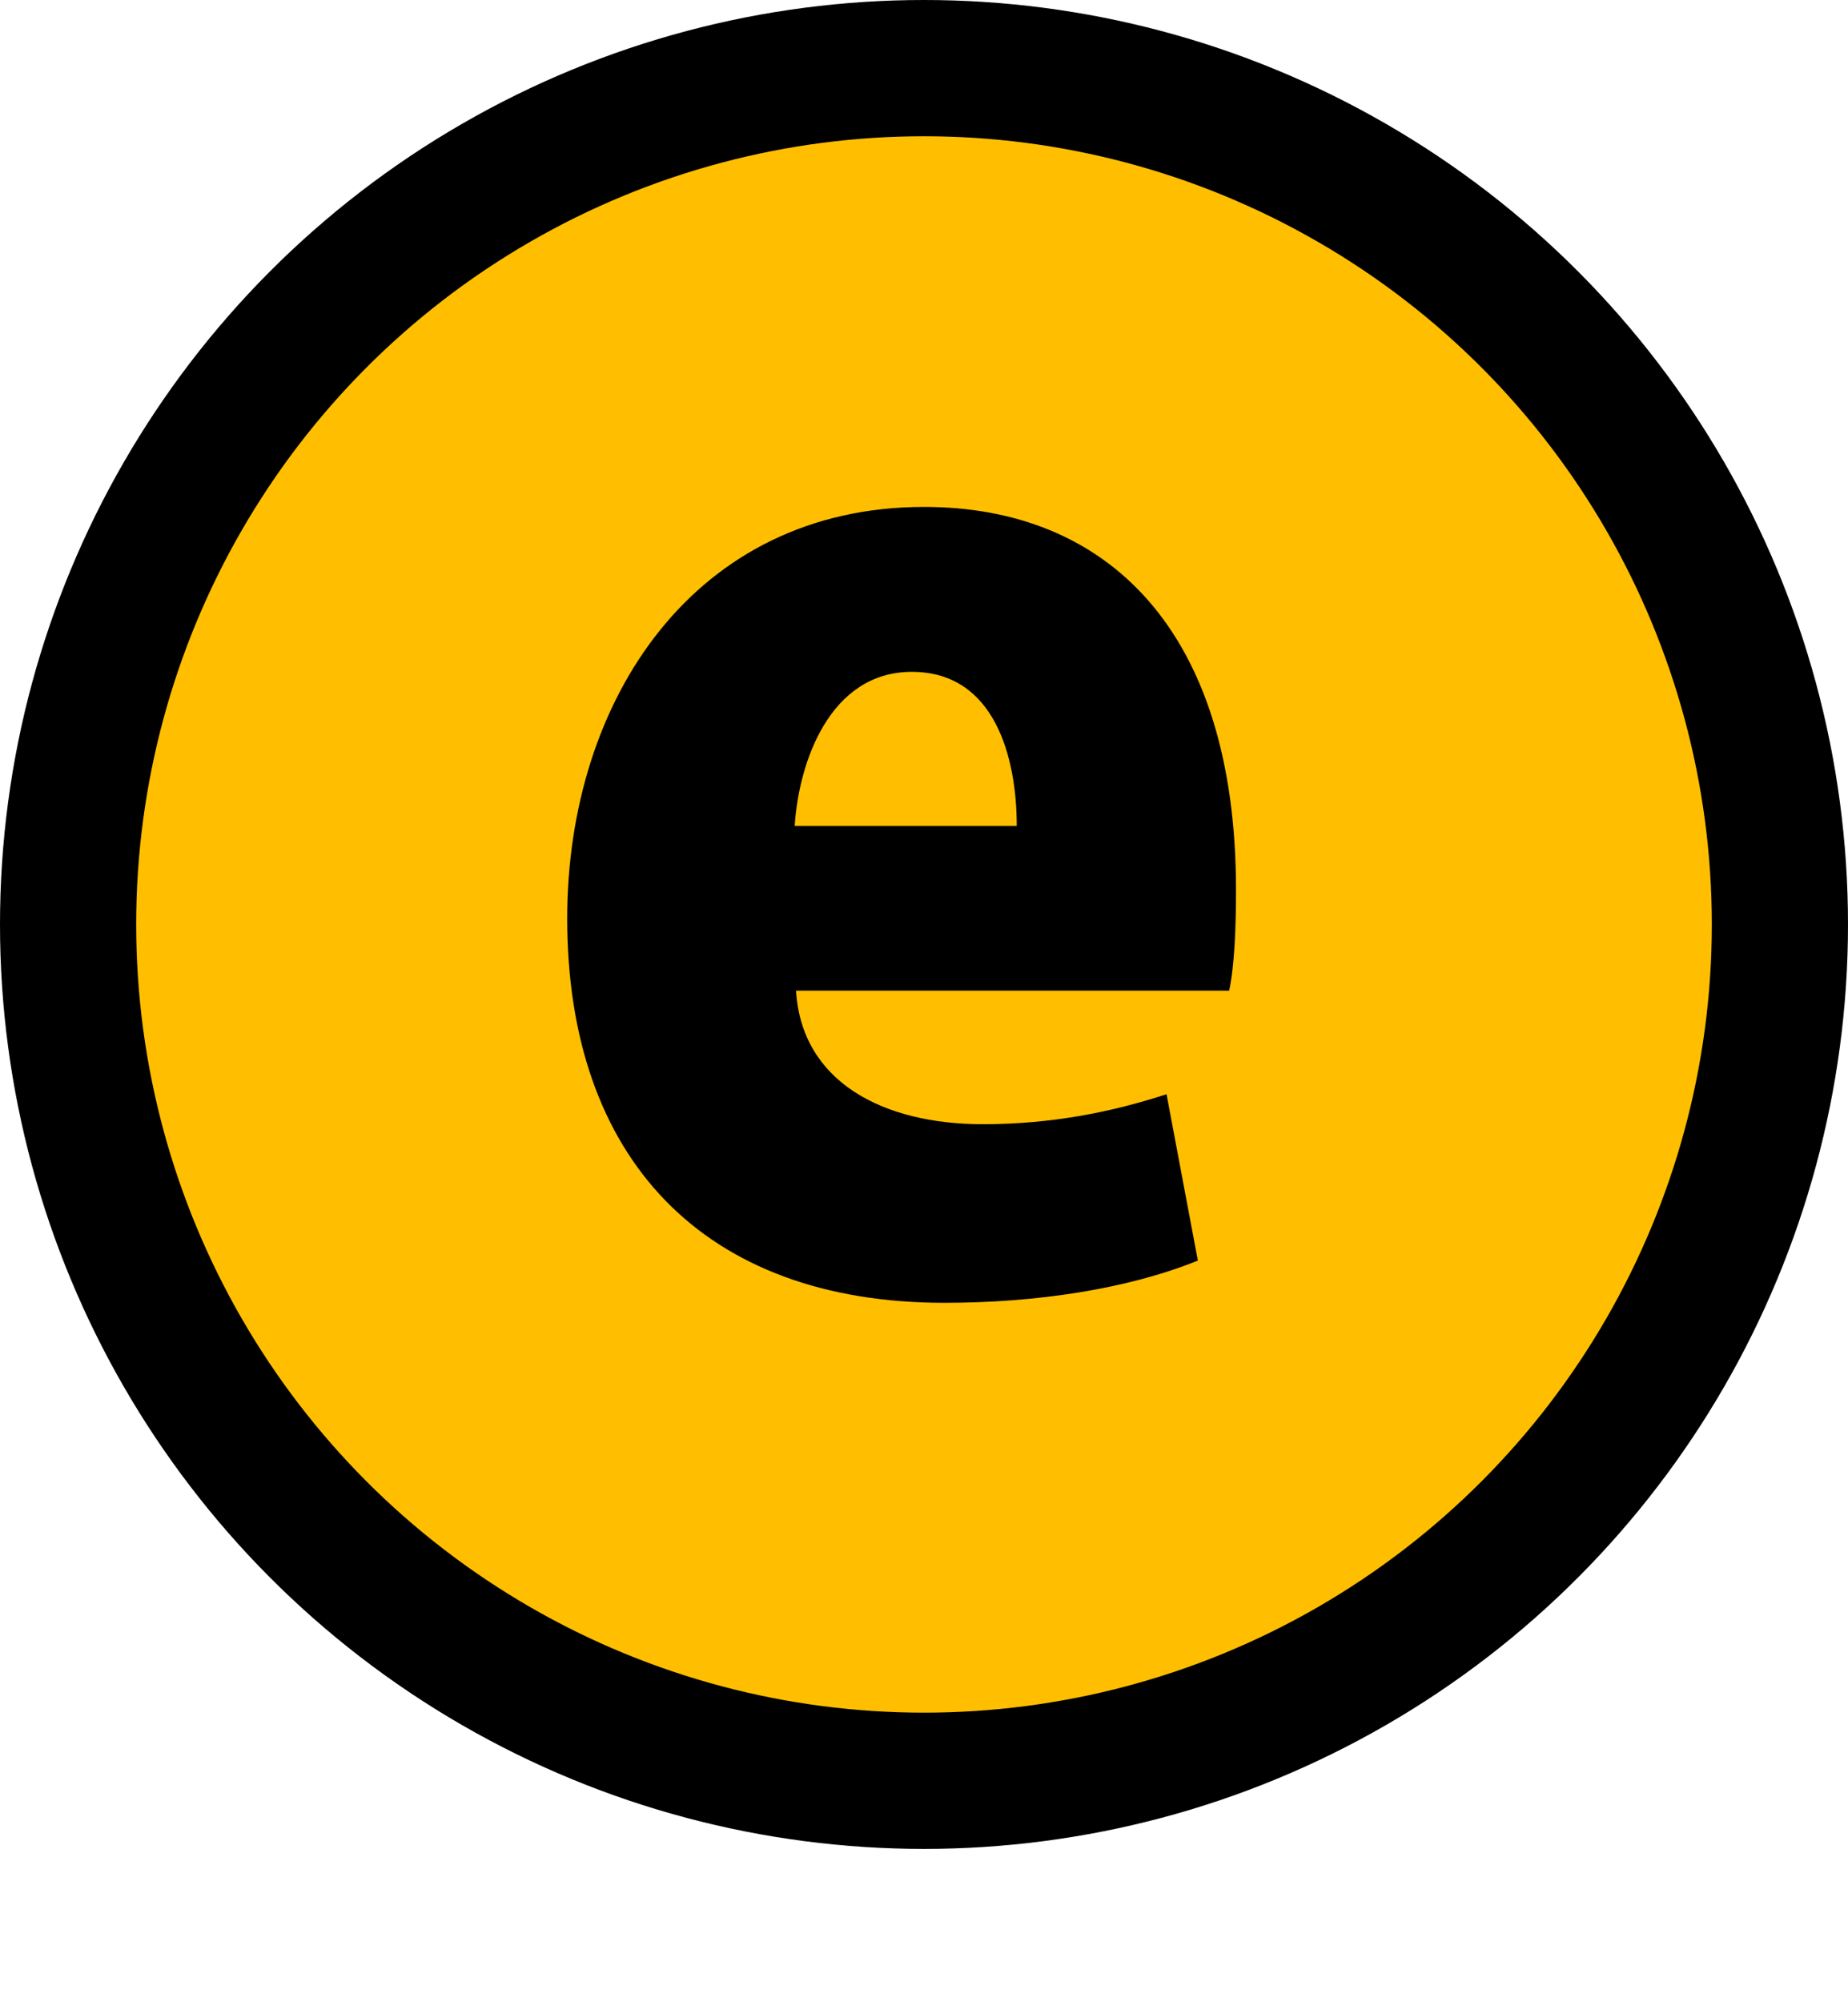
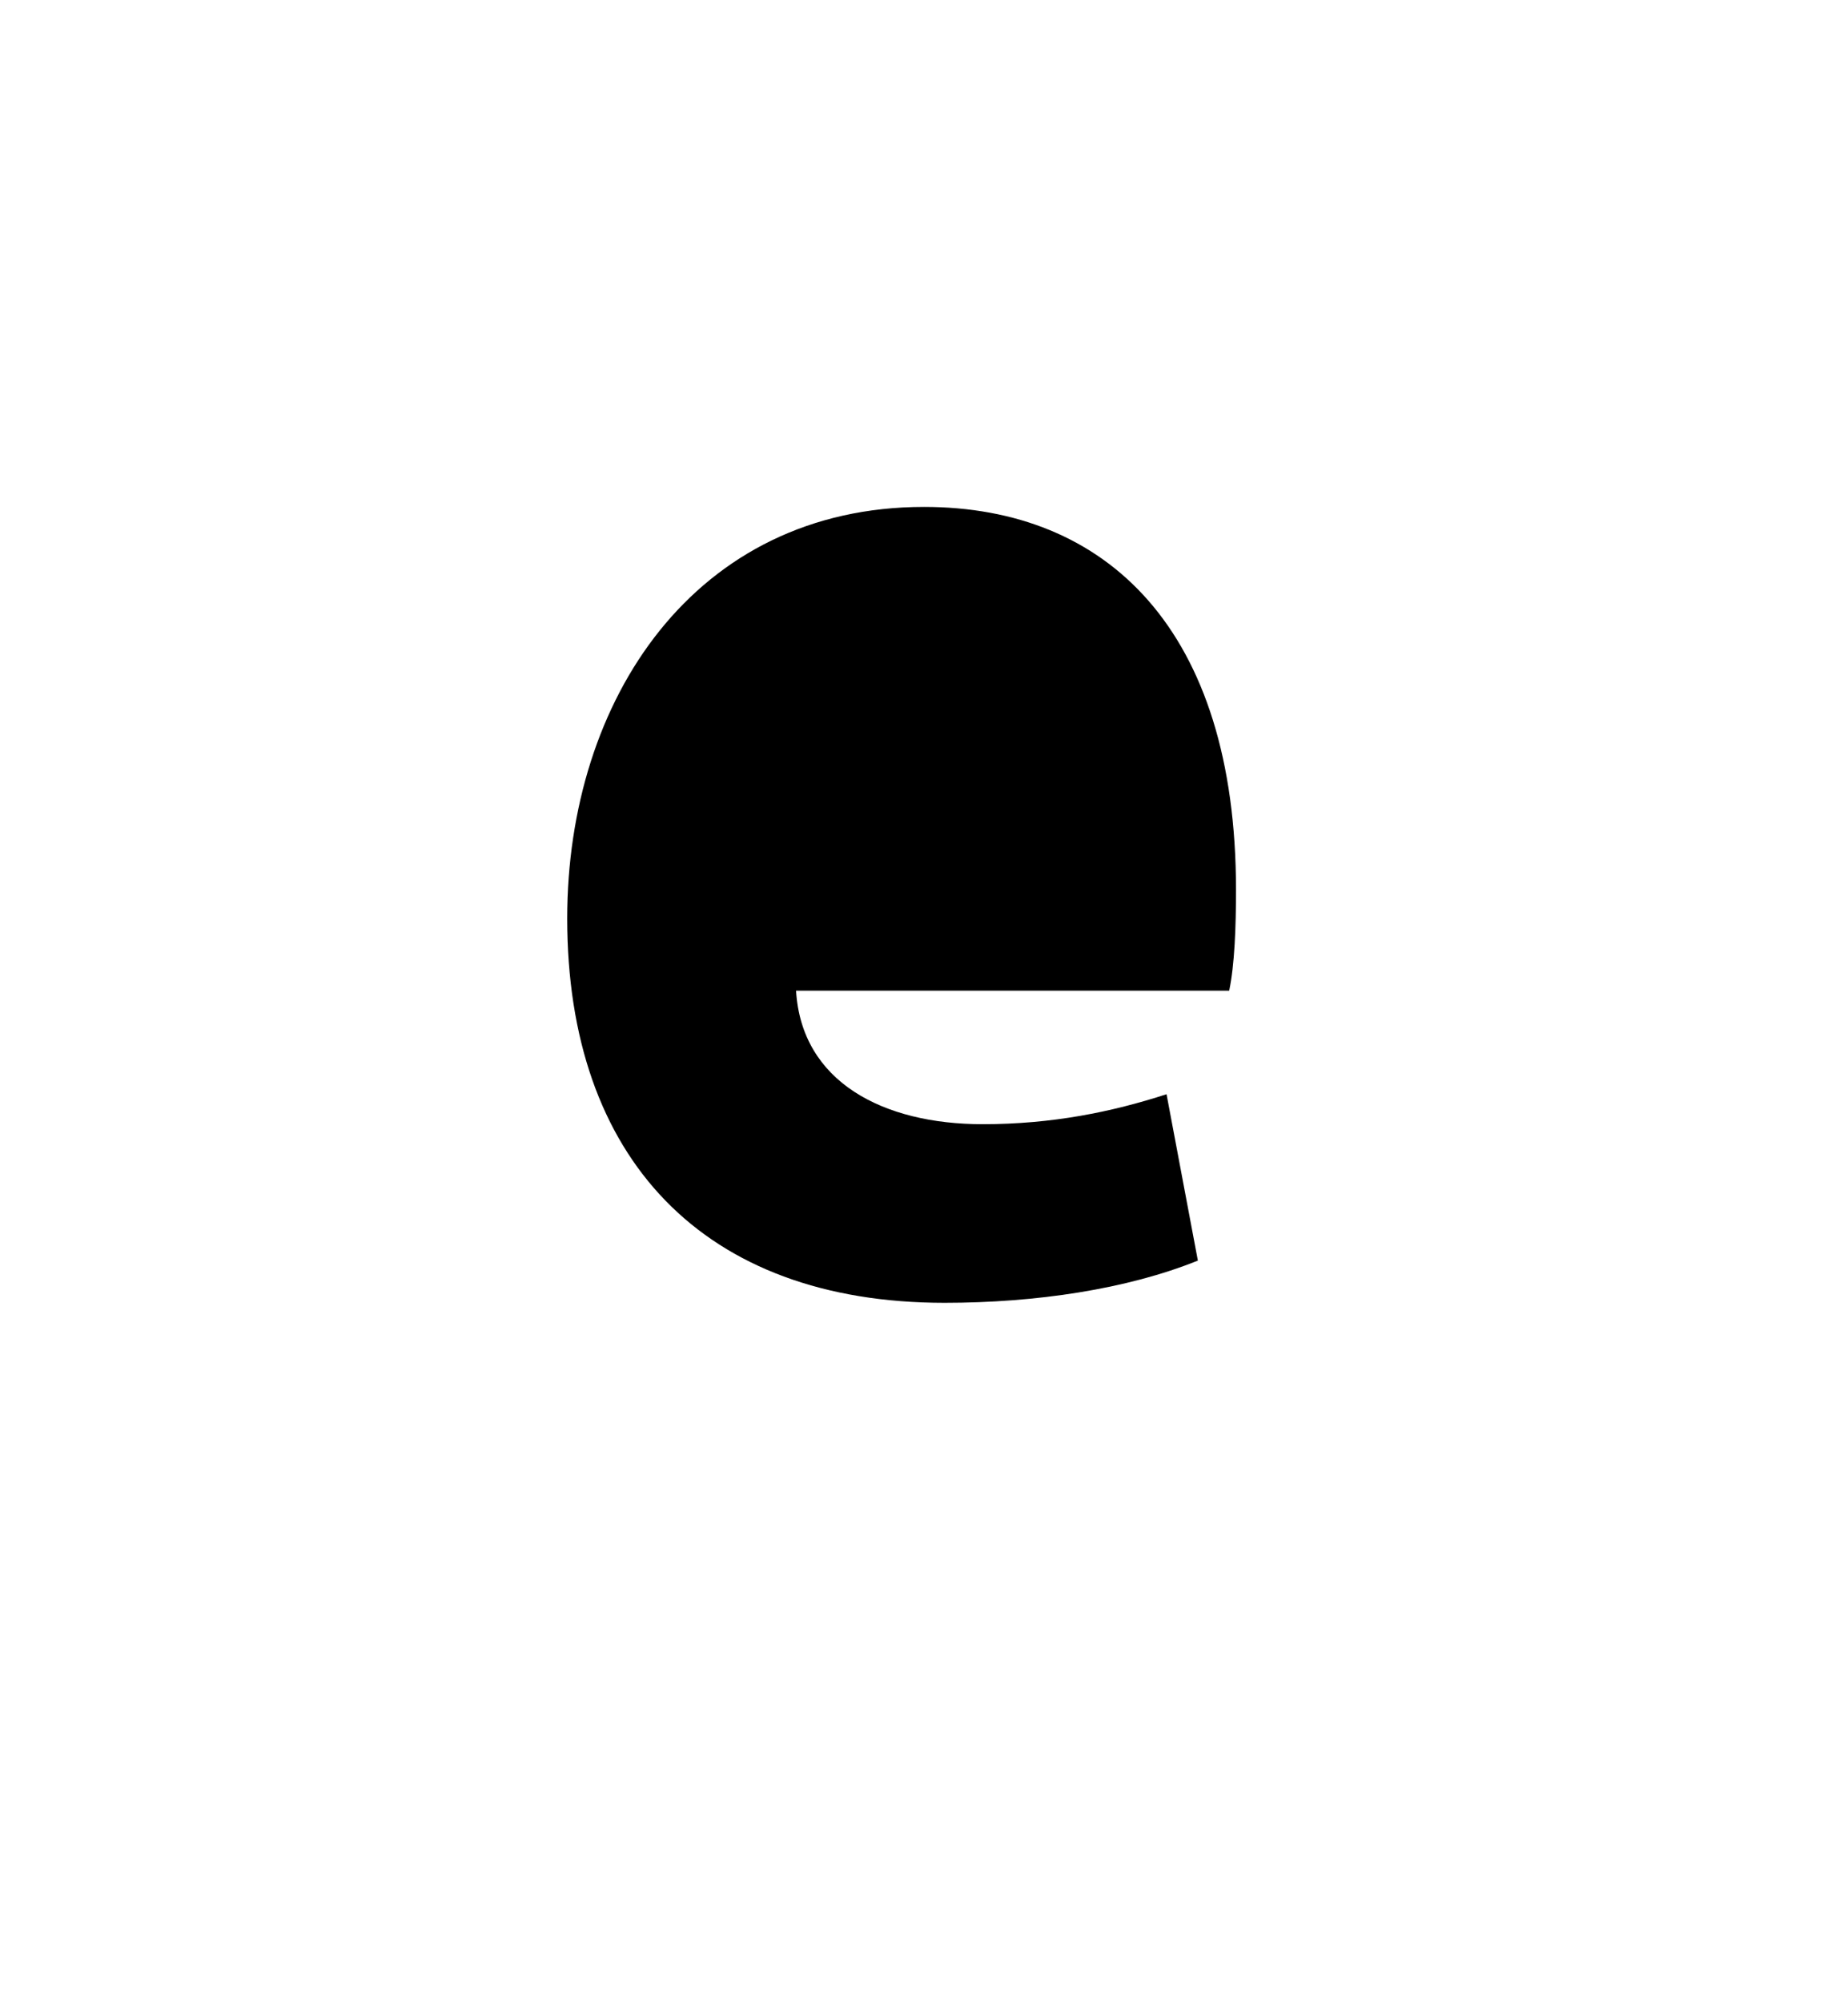
<svg xmlns="http://www.w3.org/2000/svg" version="1.1" id="レイヤー_1" x="0px" y="0px" width="27.14px" height="29.384px" viewBox="0 0 27.14 29.384" enable-background="new 0 0 27.14 29.384" xml:space="preserve">
-   <circle fill="#FFBF00" stroke="#000000" stroke-width="2" stroke-miterlimit="10" cx="13.57" cy="13.57" r="12.57" />
  <g>
-     <path d="M17.592,18.504c-1.04,0.42-2.38,0.62-3.721,0.62c-3.541,0-5.541-2.121-5.541-5.642c0-3.22,1.88-6.041,5.241-6.041   c2.681,0,4.581,1.8,4.581,5.621c0,0.54-0.02,1.1-0.1,1.48h-6.361c0.08,1.34,1.28,1.96,2.74,1.96c1.021,0,1.9-0.18,2.701-0.44   L17.592,18.504z M14.932,12.123c0-1-0.32-2.261-1.541-2.261c-1.2,0-1.66,1.32-1.72,2.261H14.932z" />
+     <path d="M17.592,18.504c-1.04,0.42-2.38,0.62-3.721,0.62c-3.541,0-5.541-2.121-5.541-5.642c0-3.22,1.88-6.041,5.241-6.041   c2.681,0,4.581,1.8,4.581,5.621c0,0.54-0.02,1.1-0.1,1.48h-6.361c0.08,1.34,1.28,1.96,2.74,1.96c1.021,0,1.9-0.18,2.701-0.44   L17.592,18.504z M14.932,12.123c0-1-0.32-2.261-1.541-2.261H14.932z" />
  </g>
</svg>